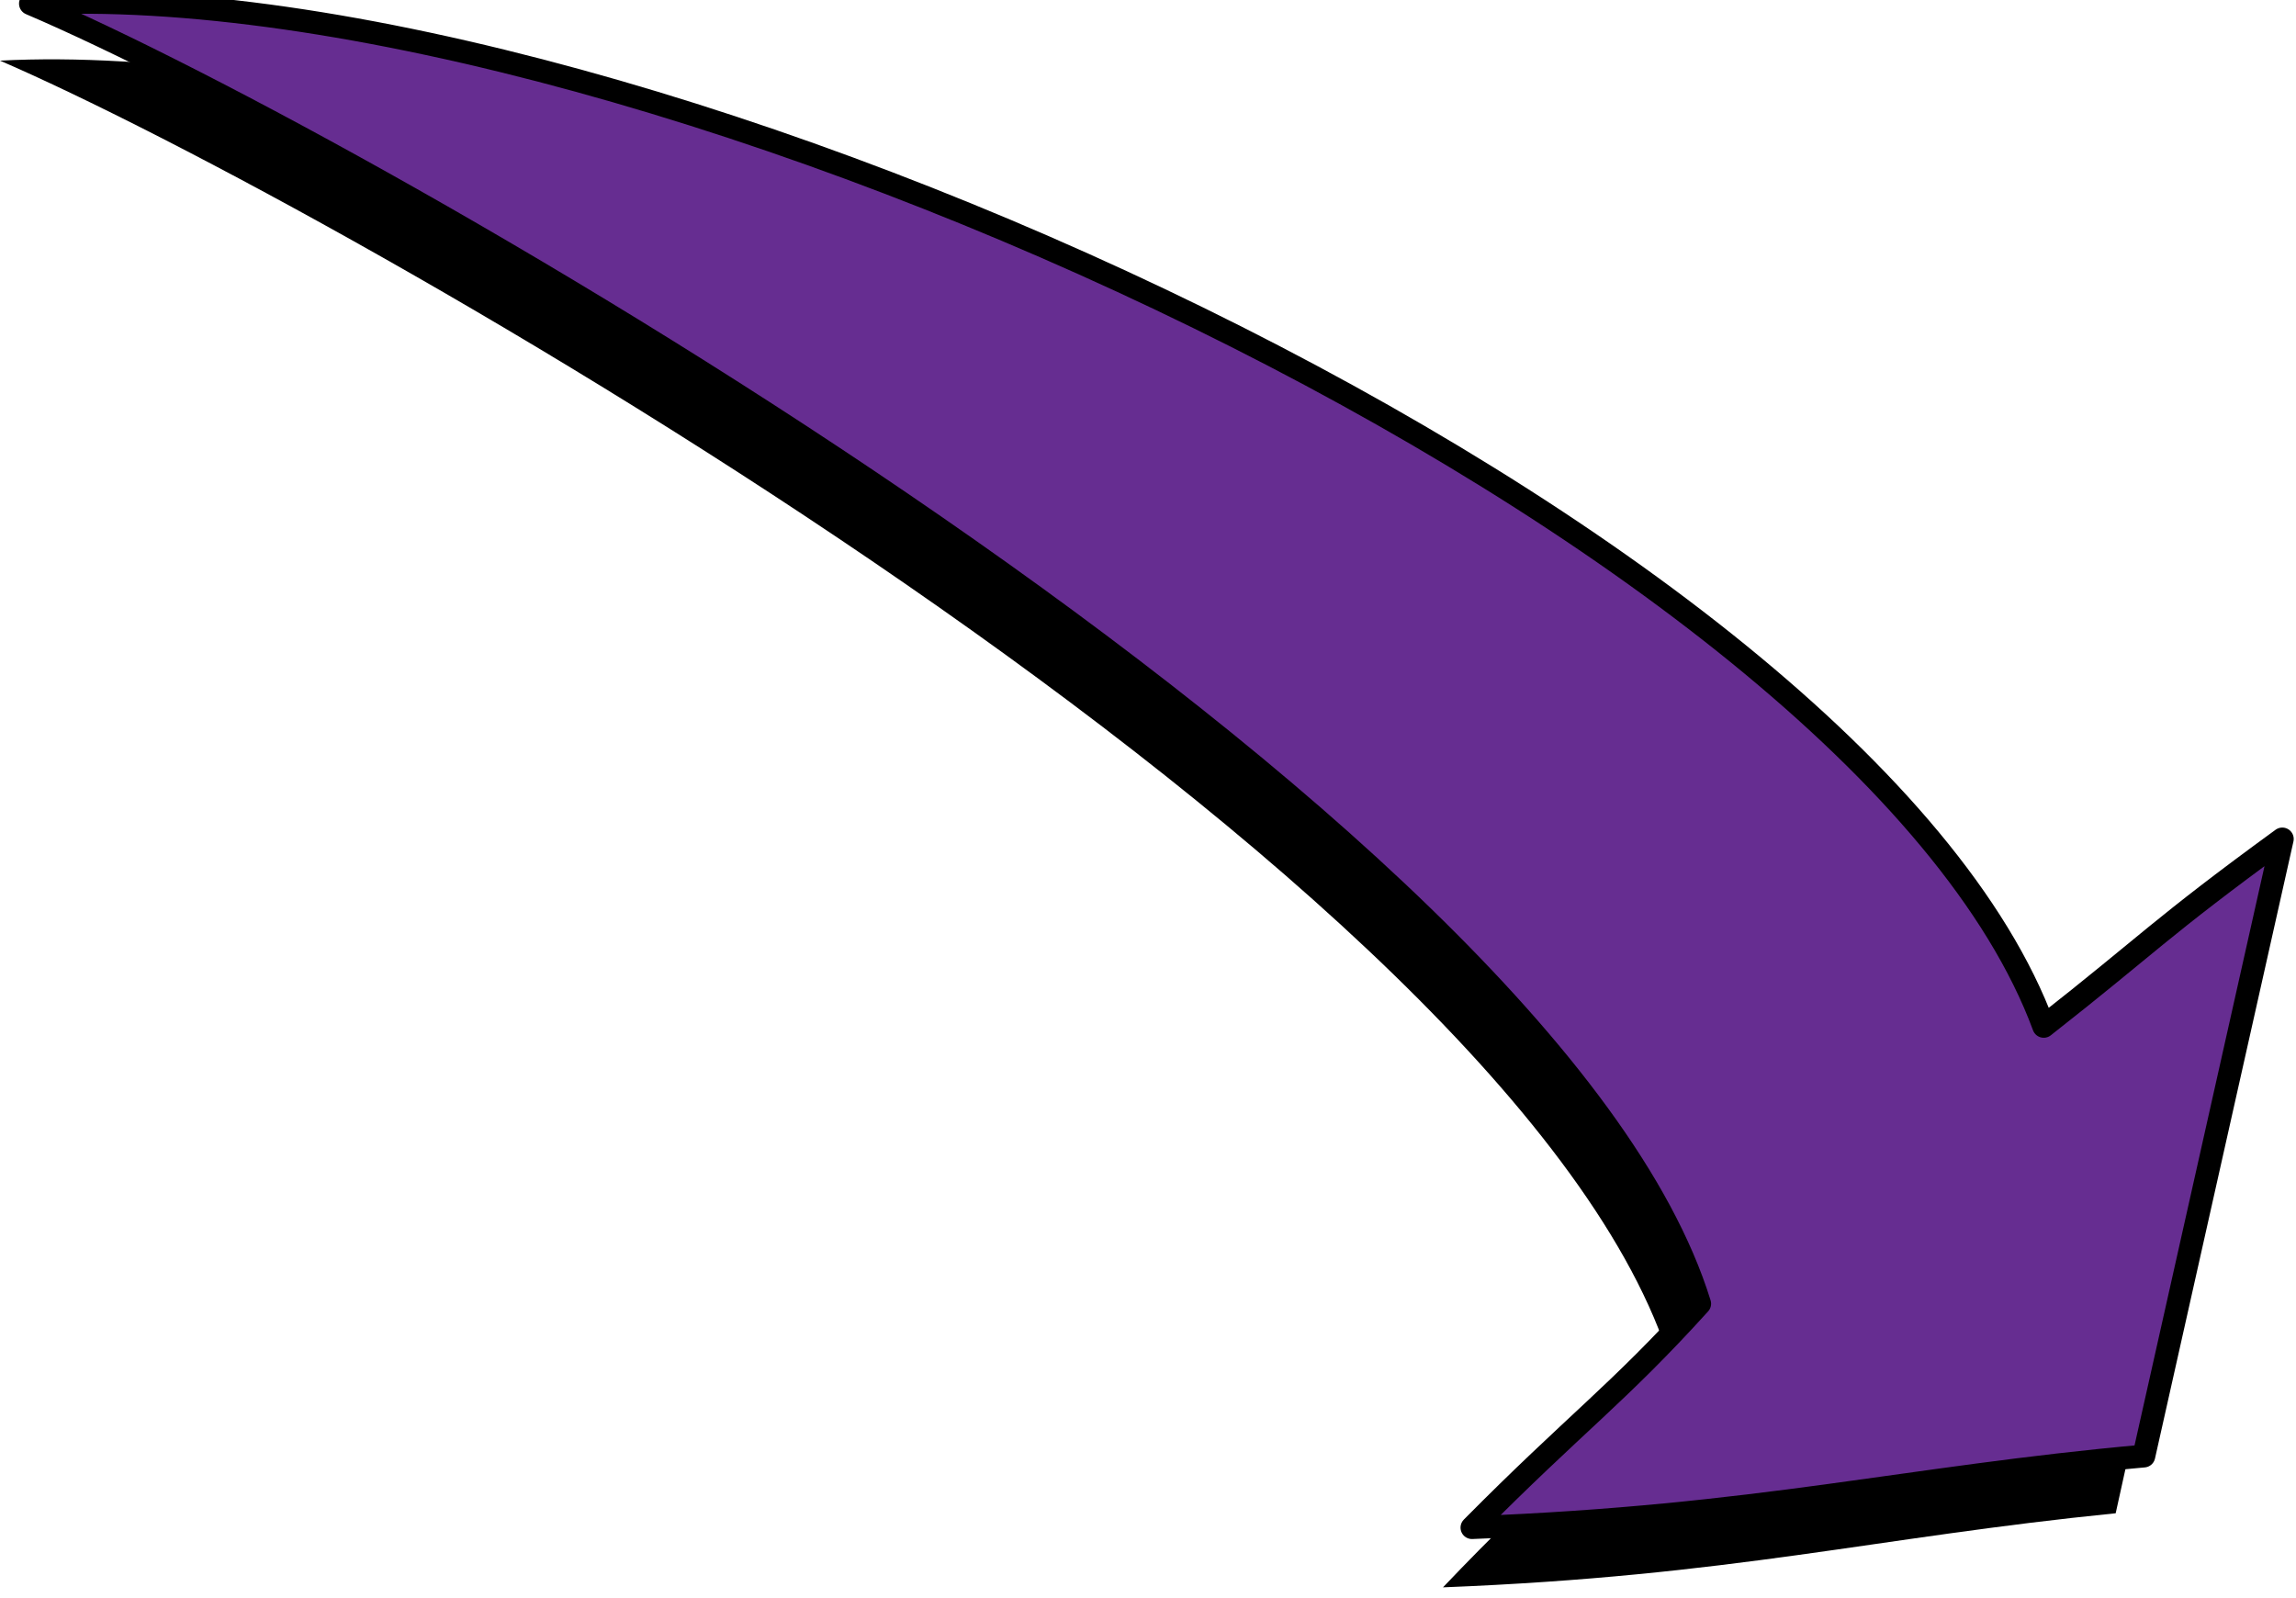
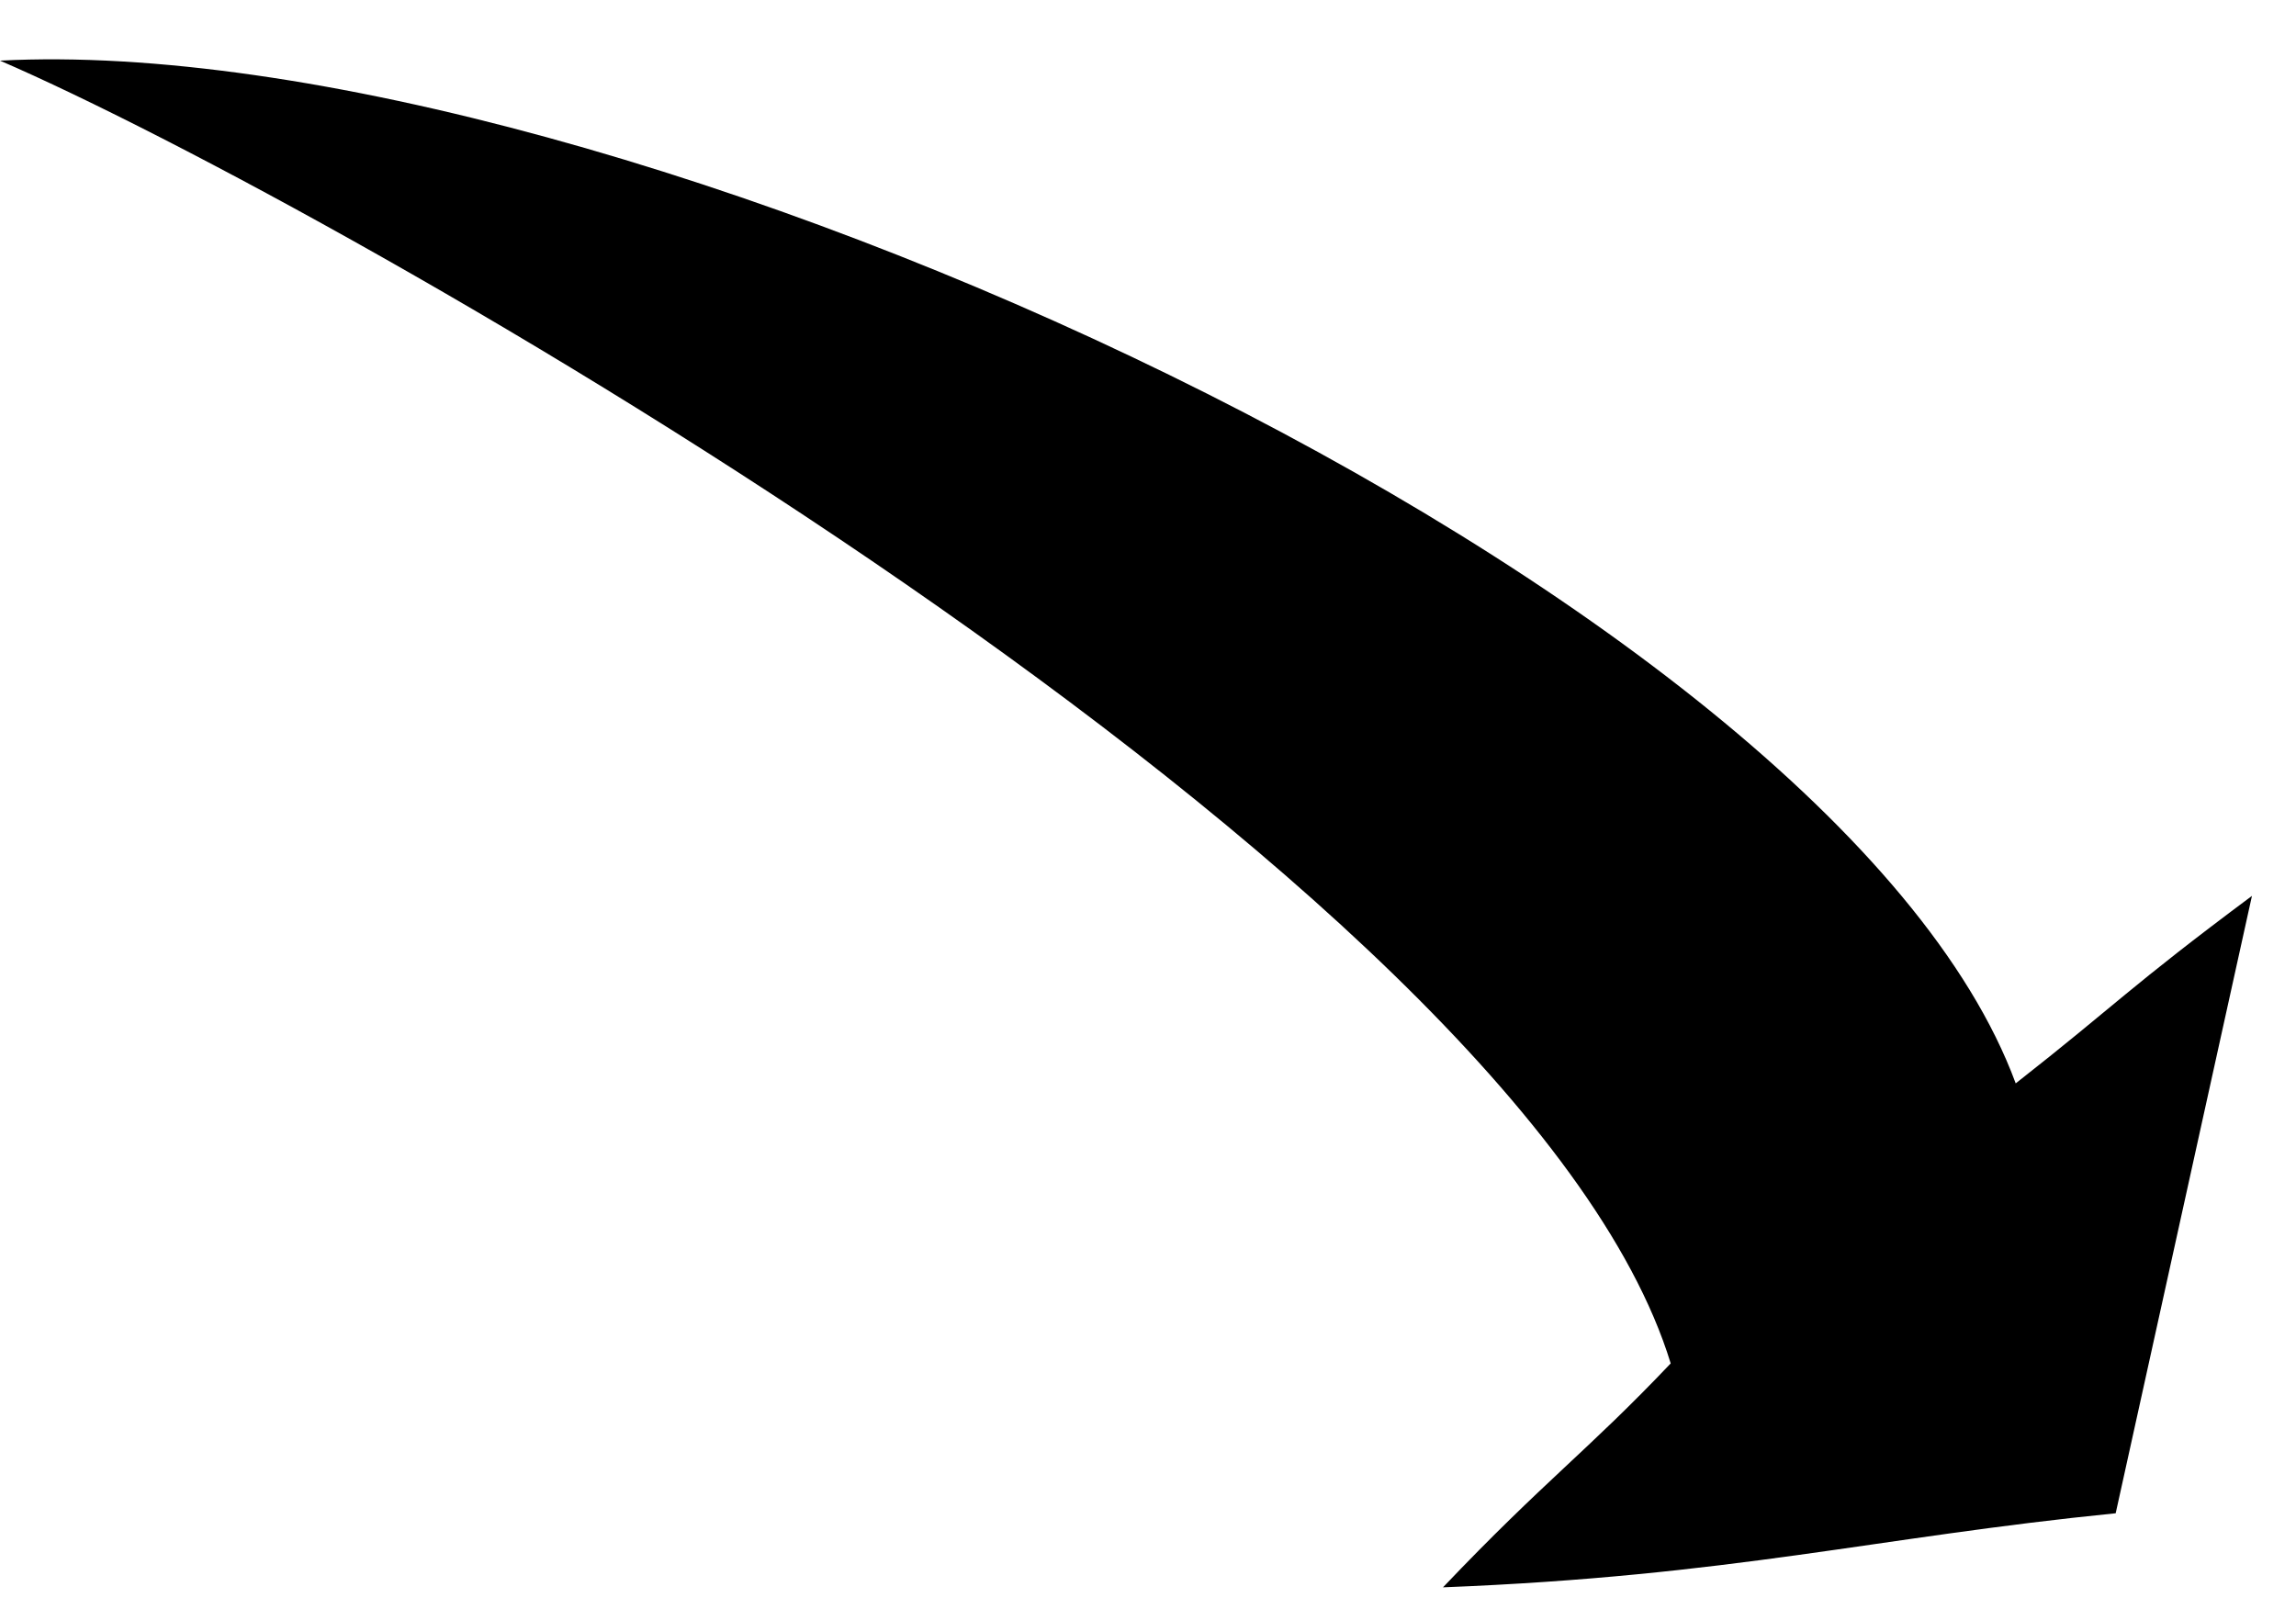
<svg xmlns="http://www.w3.org/2000/svg" xmlns:ns1="https://ian.umces.edu/media-library/" x="0px" y="0px" width="503" height="350" viewBox="0 0 503 350" xml:space="preserve">
  <title>Inputs: conductivity</title>
  <desc>
    <ns1:title>Inputs: conductivity</ns1:title>
    <ns1:descr>Arrow representing conductivity inputs or flows</ns1:descr>
    <ns1:scene>
      <ns1:contains>conductivity, input, flow, electricity, chemical</ns1:contains>
      <ns1:when>2013-02-08</ns1:when>
    </ns1:scene>
  </desc>
  <g>
    <path d="M441.595,237.346c22.115-17.344,24.645-20.885,51.756-41.078l-29.854,135.256c-52.619,5.271-84.076,13.746-147.375,16.229   c22.299-23.435,31.539-29.733,49.889-49.058C333.341,192.033,73.697,45.15,0,13.283C134.157,6.283,401.71,129.184,441.595,237.346z   " />
-     <path fill="#662D91" stroke="#000000" stroke-width="5" stroke-linecap="round" stroke-linejoin="round" d="M447.734,224.852   c22.85-17.926,25.354-21.444,52.266-41.051l-30.332,135.186c-52.451,4.72-83.914,13.238-147.199,15.68   c22.611-22.831,31.861-29.129,49.891-49.057C339.507,179.555,80.073,32.1,6.668,0.796   C140.82-6.223,407.775,116.687,447.734,224.852z" />
  </g>
</svg>